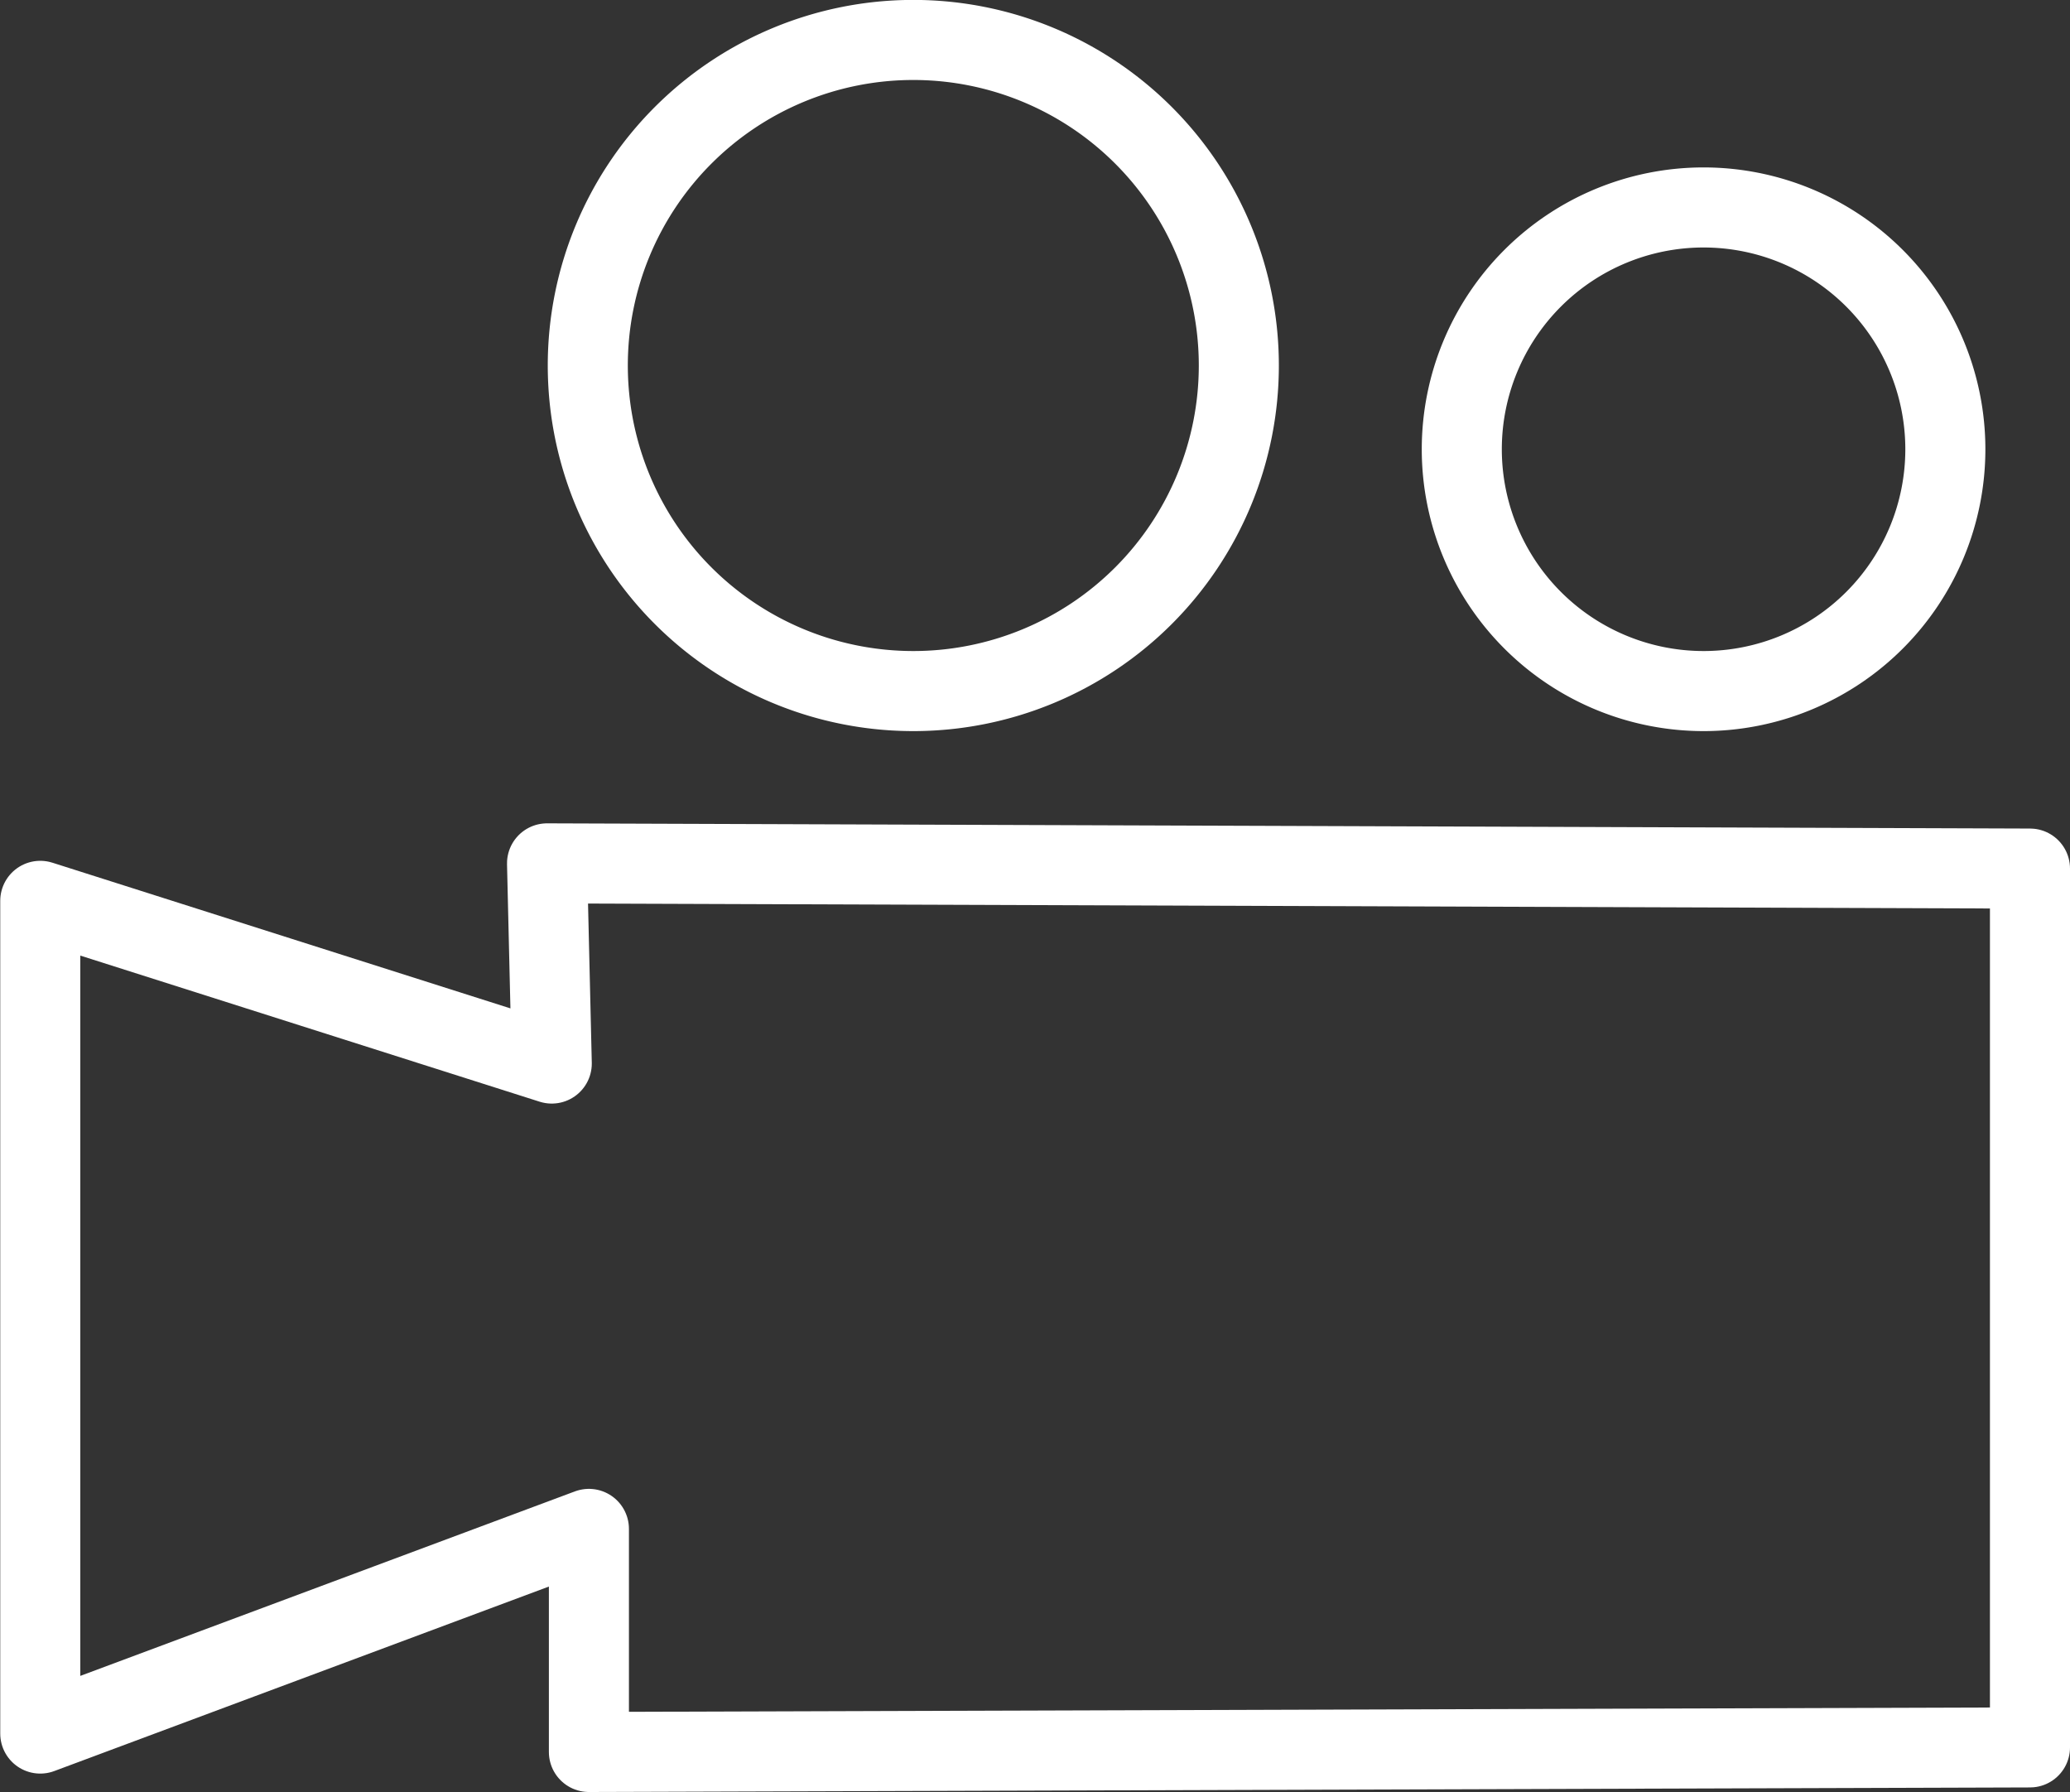
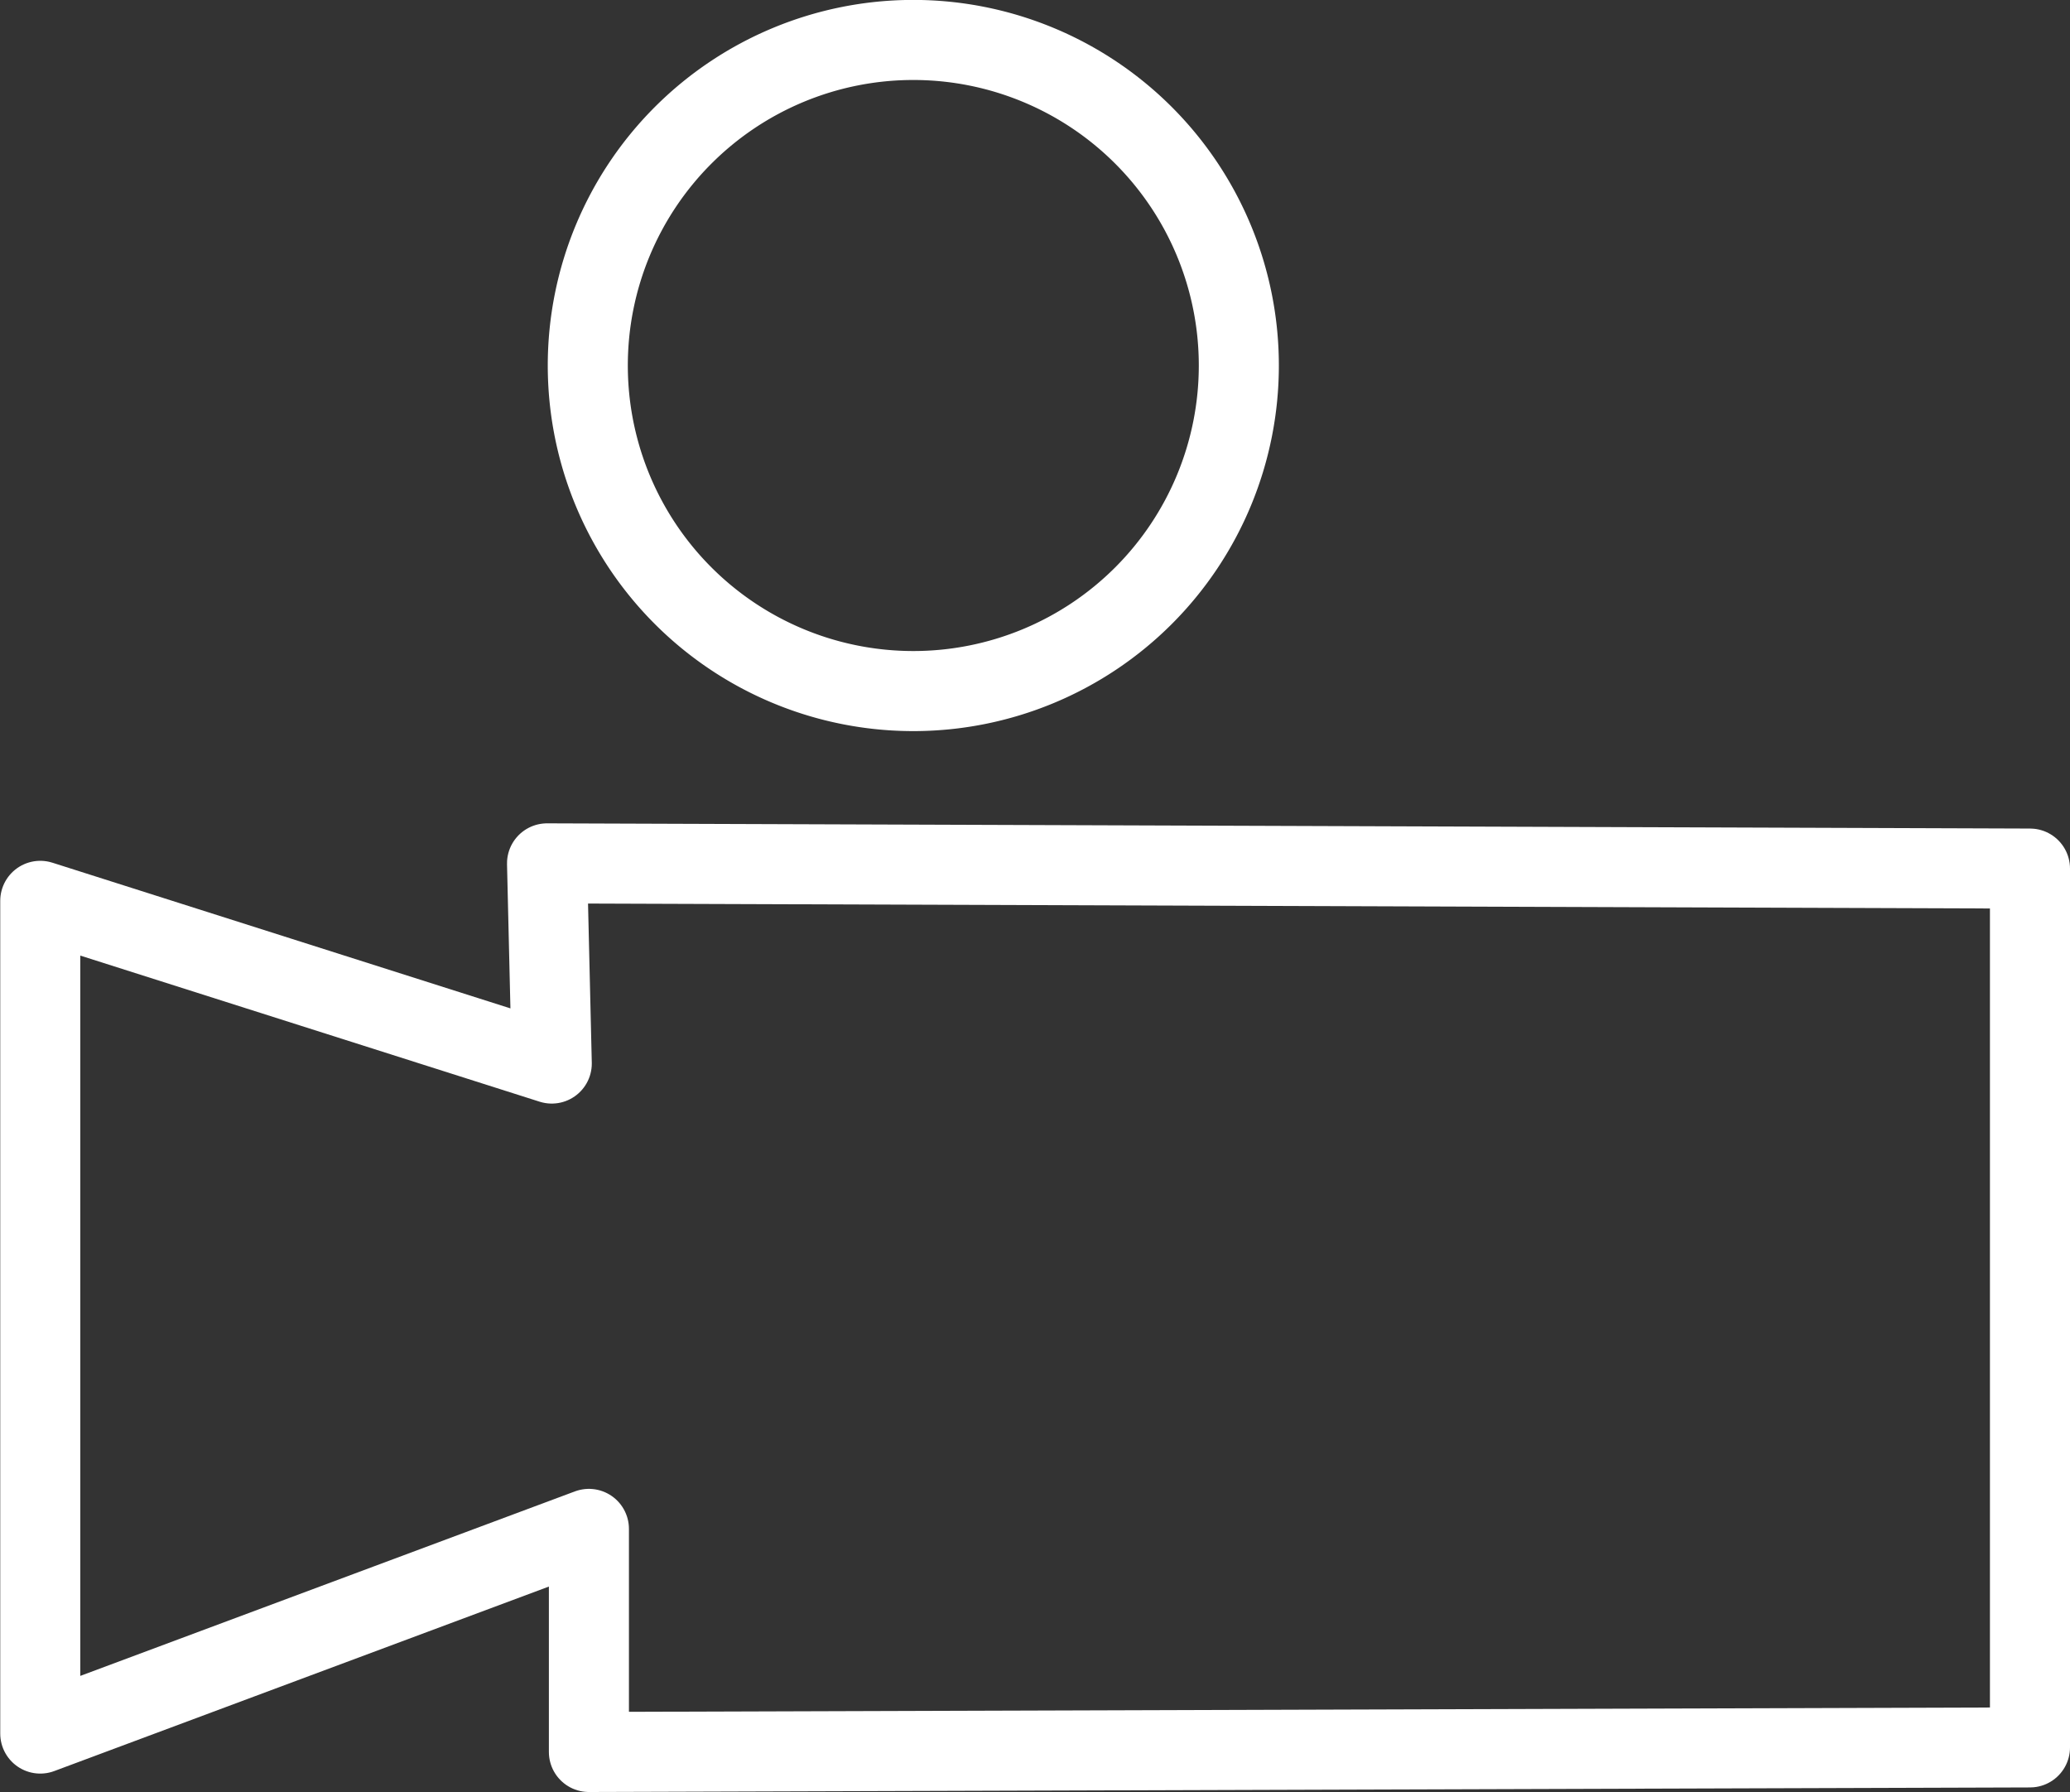
<svg xmlns="http://www.w3.org/2000/svg" width="25.856" height="22.381" viewBox="0 0 25.856 22.381">
  <rect x="0" y="0" width="25.856" height="22.381" fill="#333333" stroke="none" />
  <g id="Group_68" data-name="Group 68" transform="translate(0.5 0.5)">
    <path id="Path_225" data-name="Path 225" d="M697.521,368.171v10.976l-18,.057v-2.786l-6.853,2.556v-10.4l6.389,2.032-.059-2.5Z" transform="translate(-672.665 -357.823)" fill="none" stroke="#fff" stroke-linejoin="round" stroke-width="1" />
    <path id="Path_226" data-name="Path 226" d="M680.206,371.017a4.066,4.066,0,1,0-4.066-4.066A4.066,4.066,0,0,0,680.206,371.017Z" transform="translate(-669.298 -362.886)" fill="none" stroke="#fff" stroke-width="1" />
-     <path id="Path_227" data-name="Path 227" d="M684.705,369.988a3.02,3.02,0,1,0-3.02-3.02A3.021,3.021,0,0,0,684.705,369.988Z" transform="translate(-663.926 -361.857)" fill="none" stroke="#fff" stroke-width="1" />
  </g>
</svg>